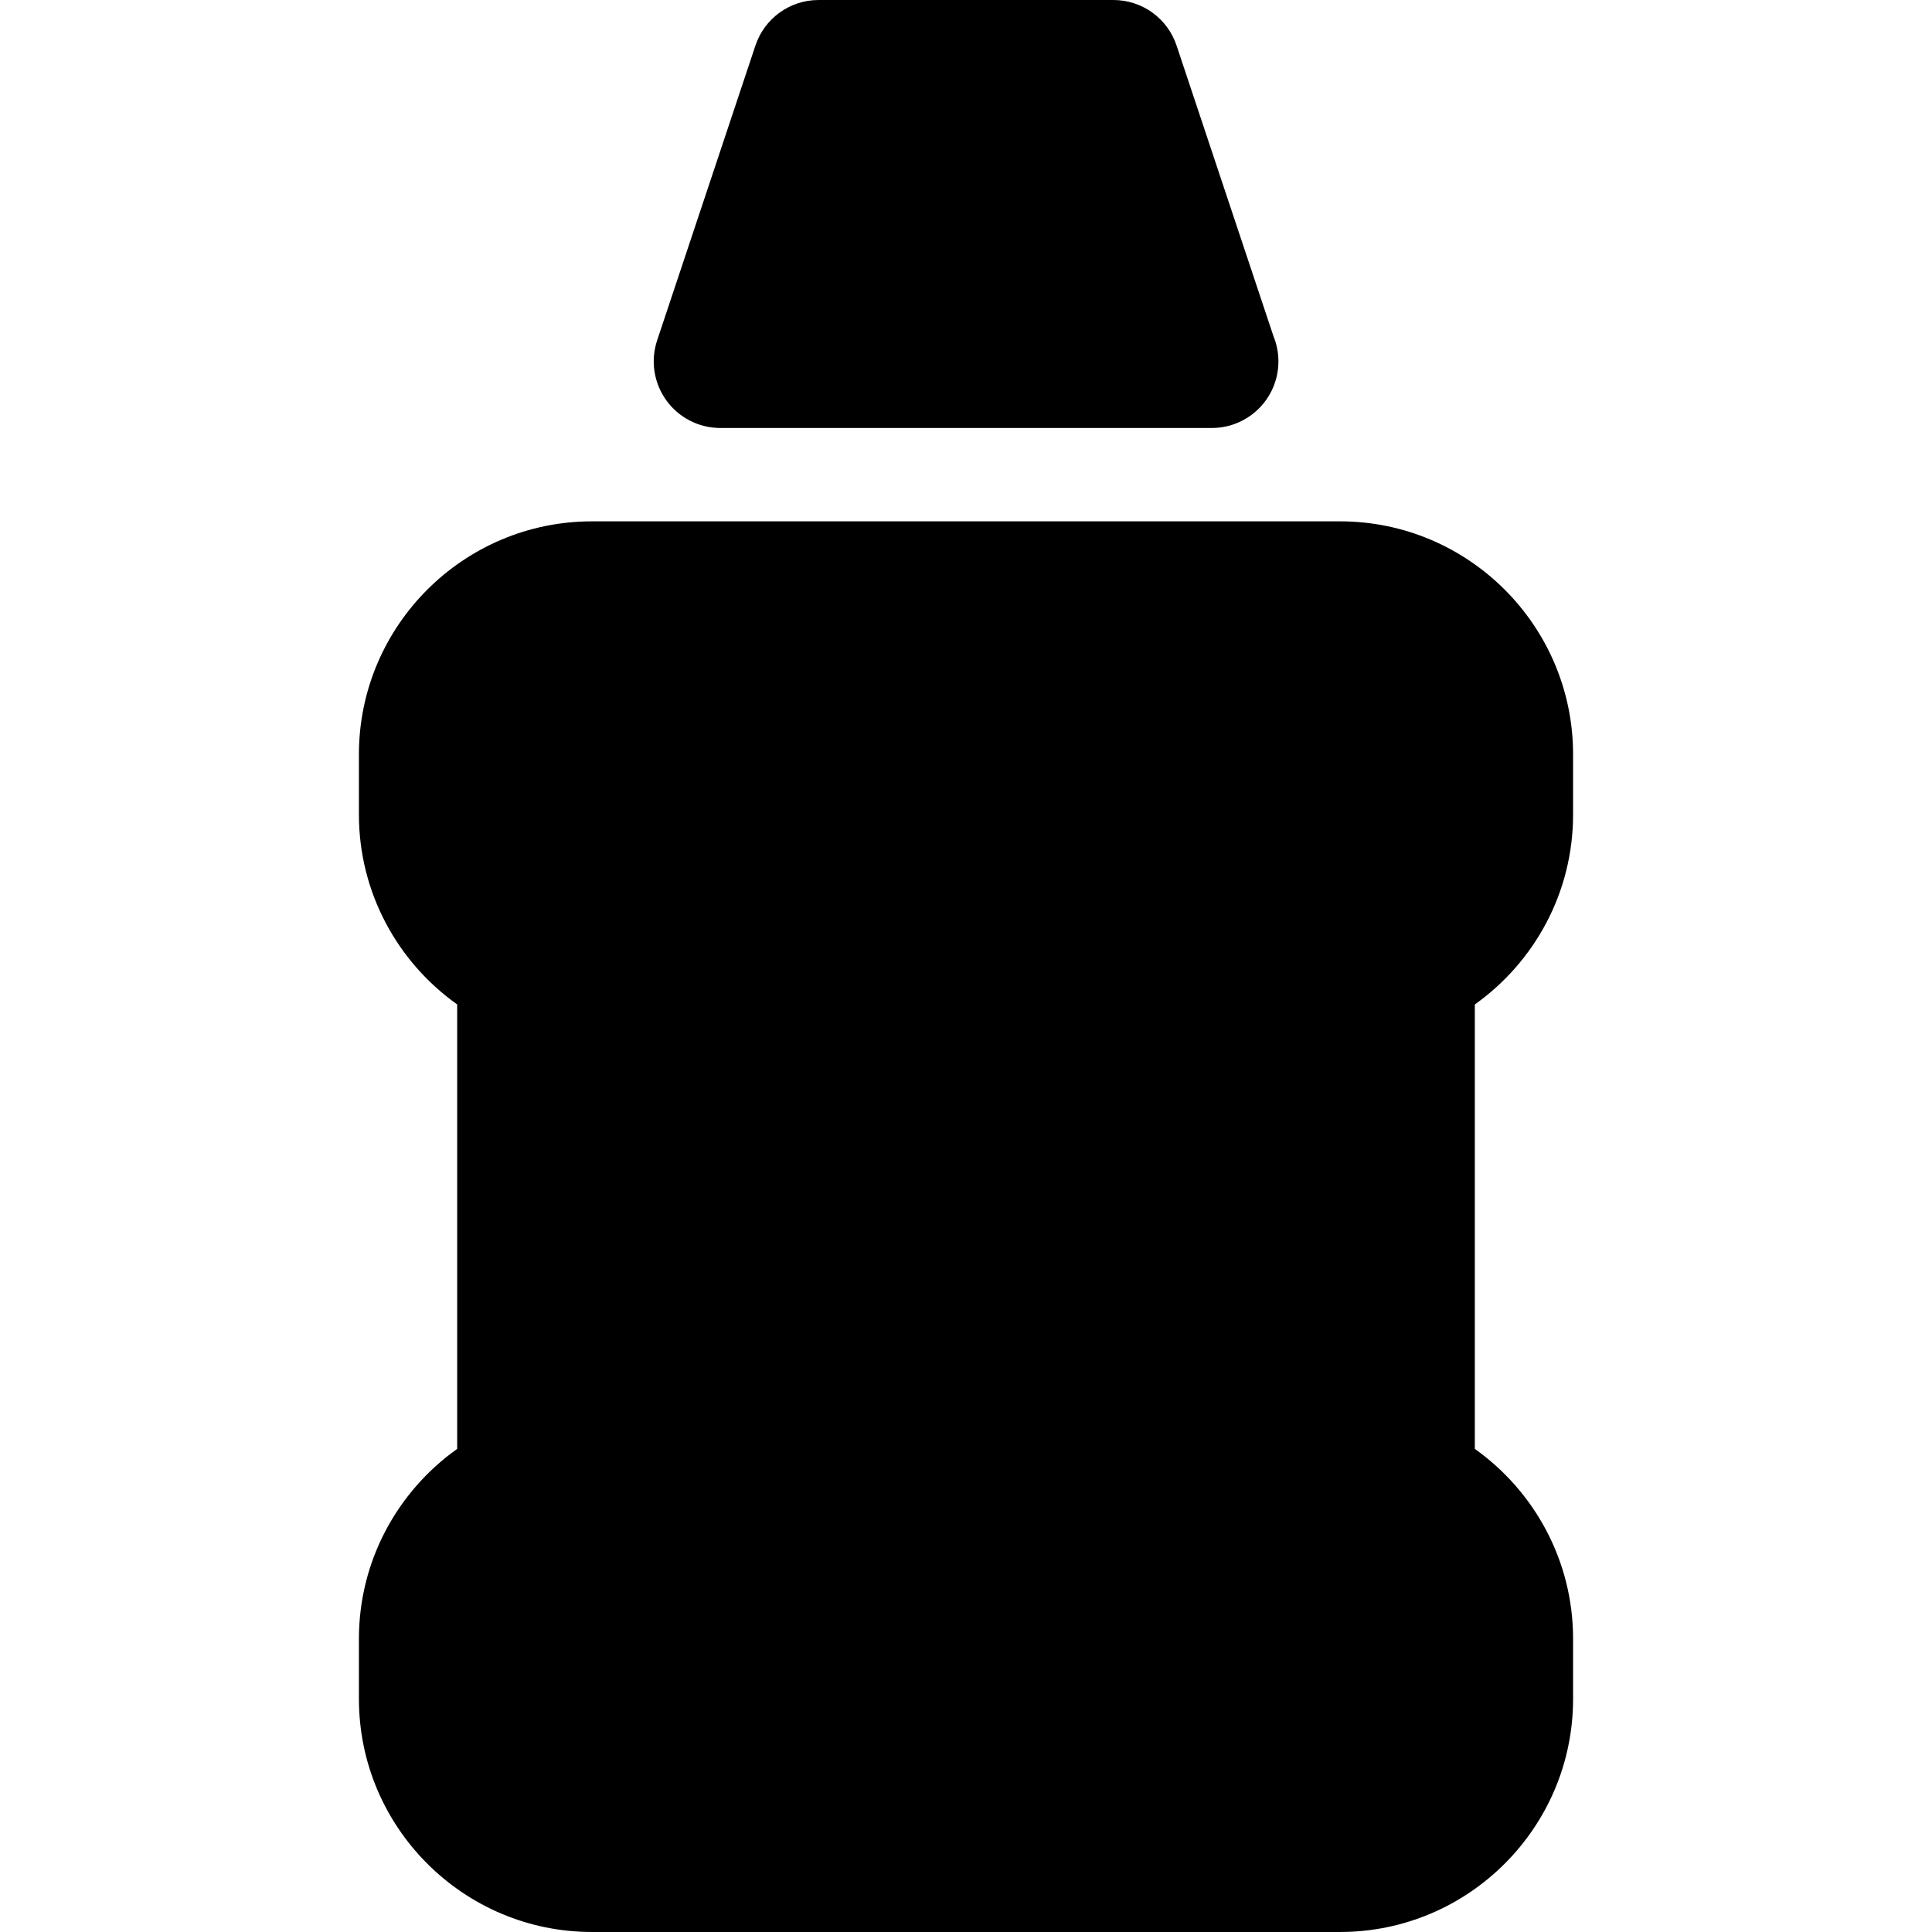
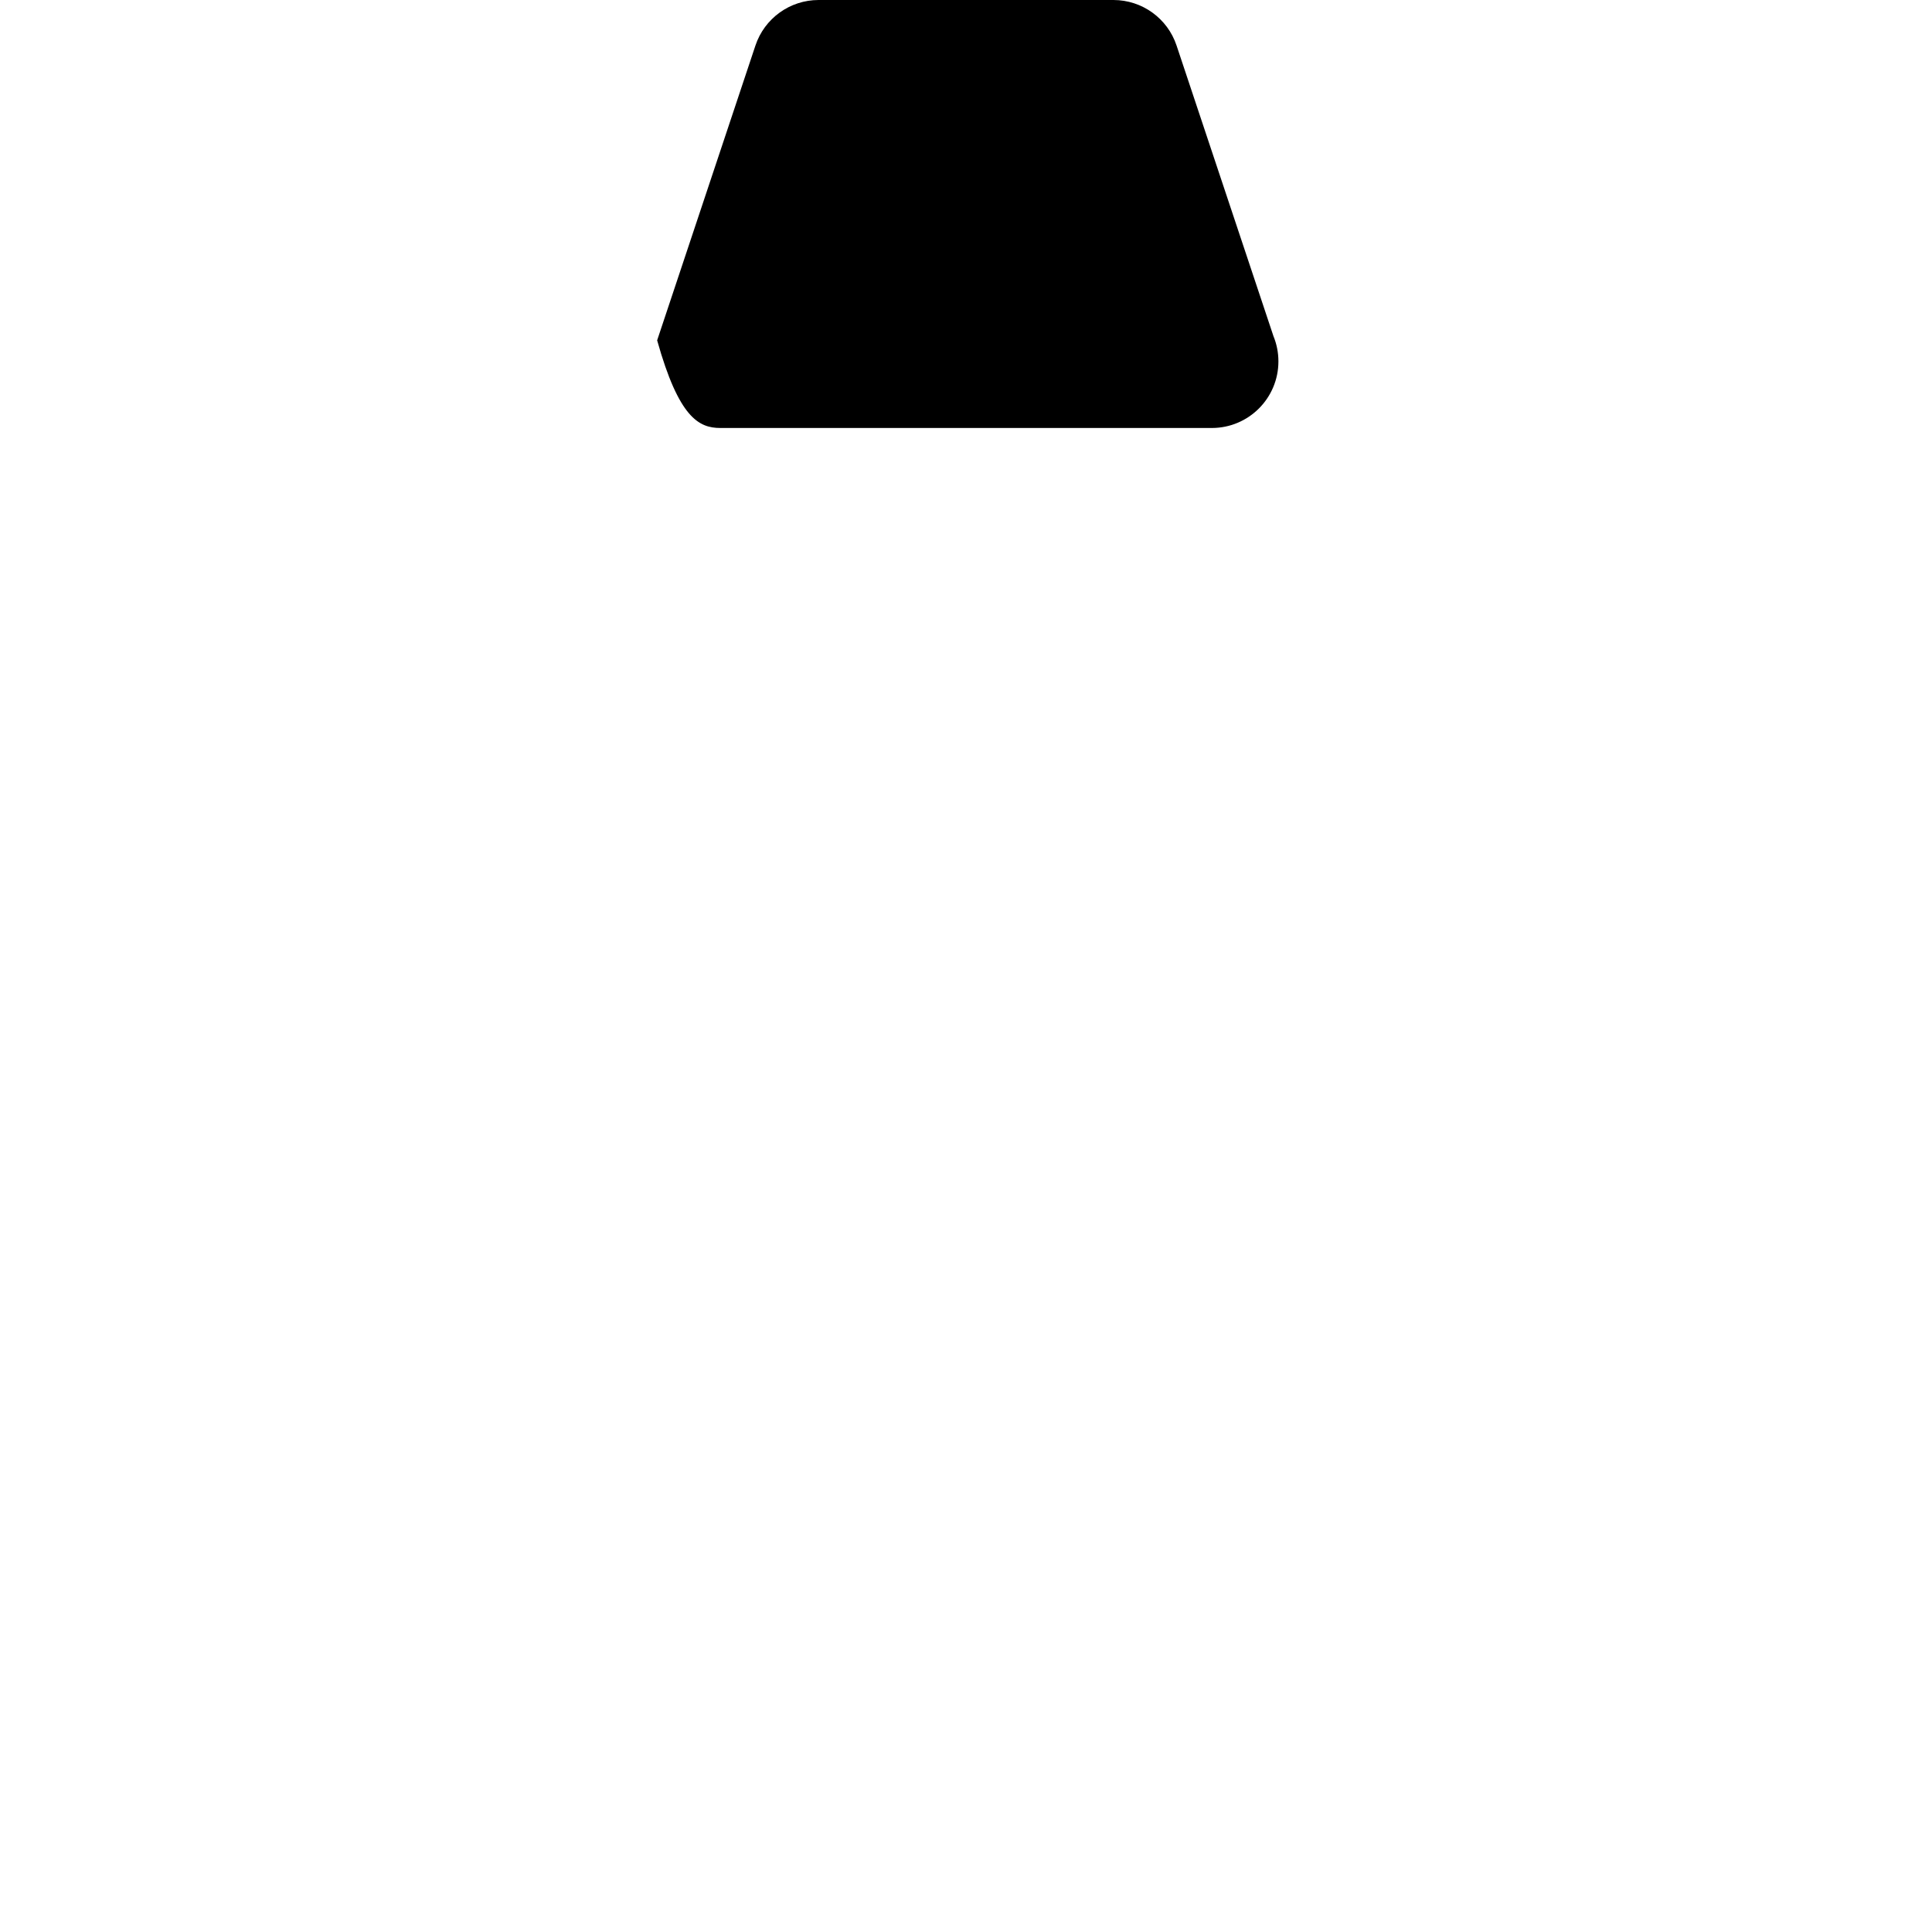
<svg xmlns="http://www.w3.org/2000/svg" fill="#000000" height="800px" width="800px" version="1.1" id="Capa_1" viewBox="0 0 297 297" xml:space="preserve">
  <g>
-     <path d="M241.825,125.216v-9.244c0-19.755-16.074-35.828-35.83-35.828H91.005c-19.756,0-35.83,16.073-35.83,35.828v9.244   c0,12.037,5.975,22.698,15.106,29.196v68.319c-9.131,6.497-15.106,17.16-15.106,29.198v9.242c0,19.756,16.074,35.828,35.83,35.828   h114.99c19.756,0,35.83-16.072,35.83-35.828v-9.242c0-12.038-5.975-22.701-15.105-29.198v-68.319   C235.851,147.914,241.825,137.253,241.825,125.216z" />
-     <path d="M110.733,65.793h75.535c0.01,0.002,0.016,0.002,0.02,0c5.656,0,10.238-4.583,10.238-10.238   c0-1.368-0.268-2.674-0.758-3.868L180.87,7.001C179.479,2.821,175.567,0,171.161,0h-45.322c-4.406,0-8.316,2.821-9.709,7.001   l-15.109,45.318c-1.039,3.121-0.518,6.553,1.408,9.223C104.353,64.211,107.44,65.793,110.733,65.793z" />
+     <path d="M110.733,65.793h75.535c0.01,0.002,0.016,0.002,0.02,0c5.656,0,10.238-4.583,10.238-10.238   c0-1.368-0.268-2.674-0.758-3.868L180.87,7.001C179.479,2.821,175.567,0,171.161,0h-45.322c-4.406,0-8.316,2.821-9.709,7.001   l-15.109,45.318C104.353,64.211,107.44,65.793,110.733,65.793z" />
  </g>
</svg>